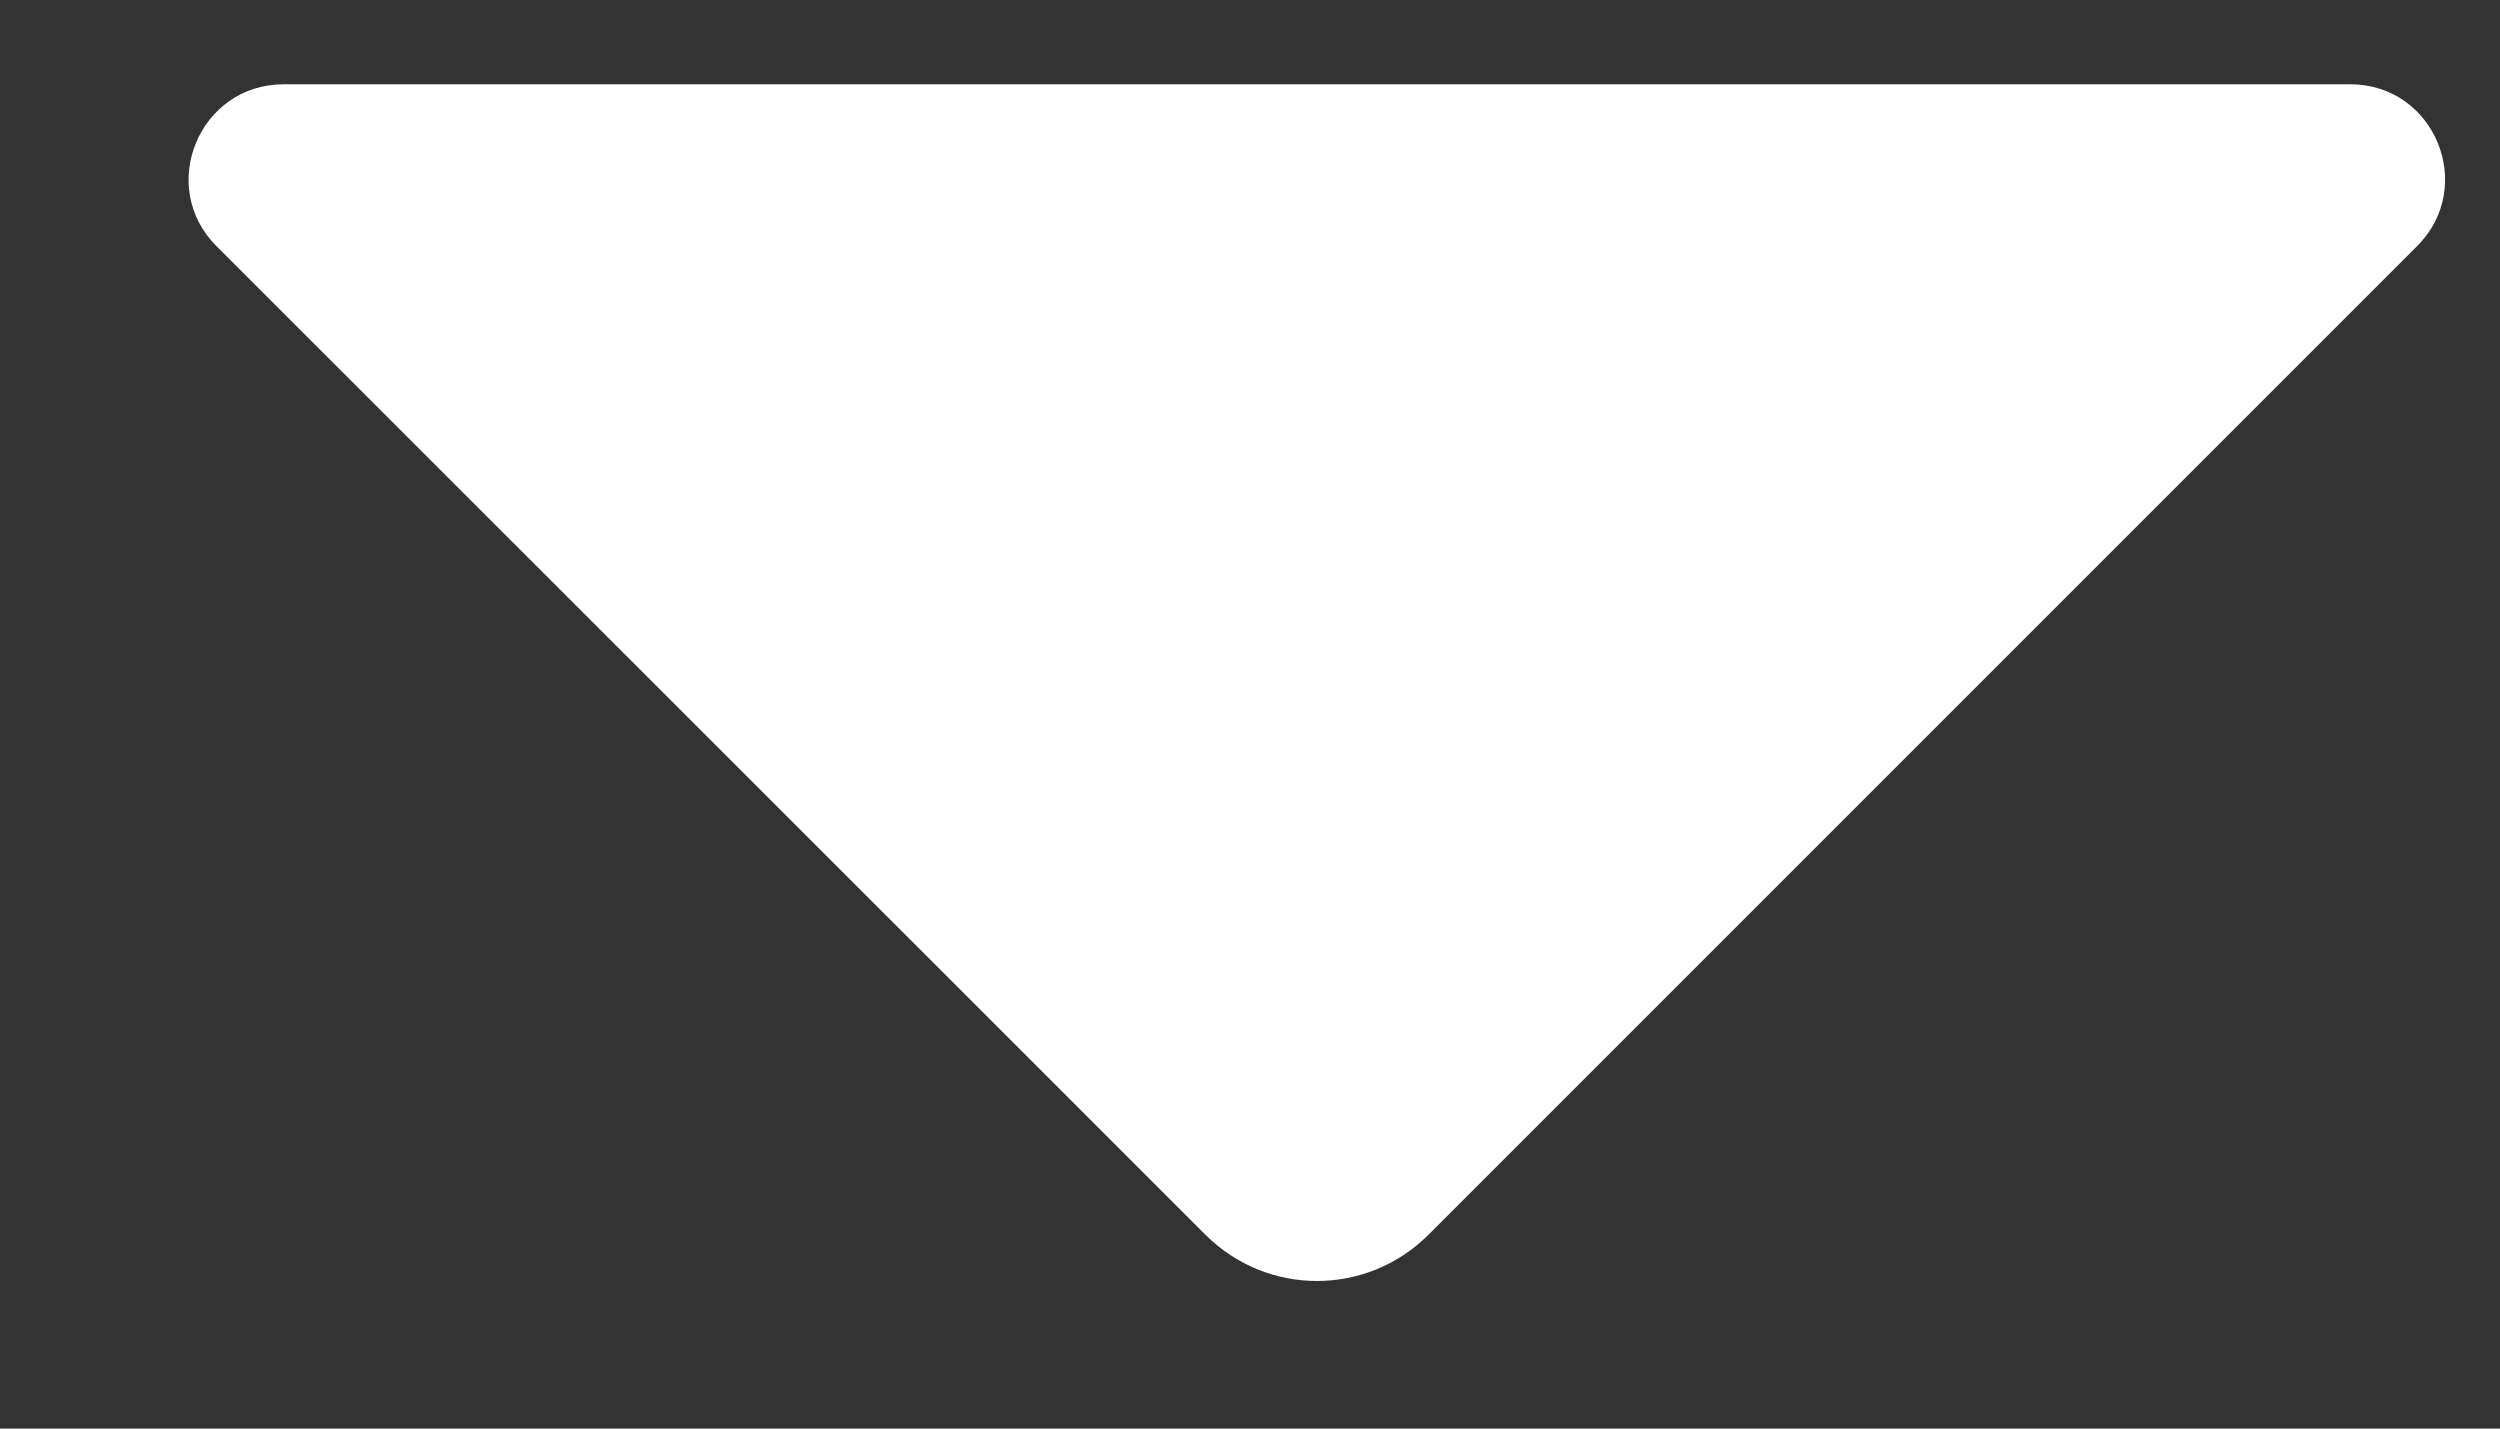
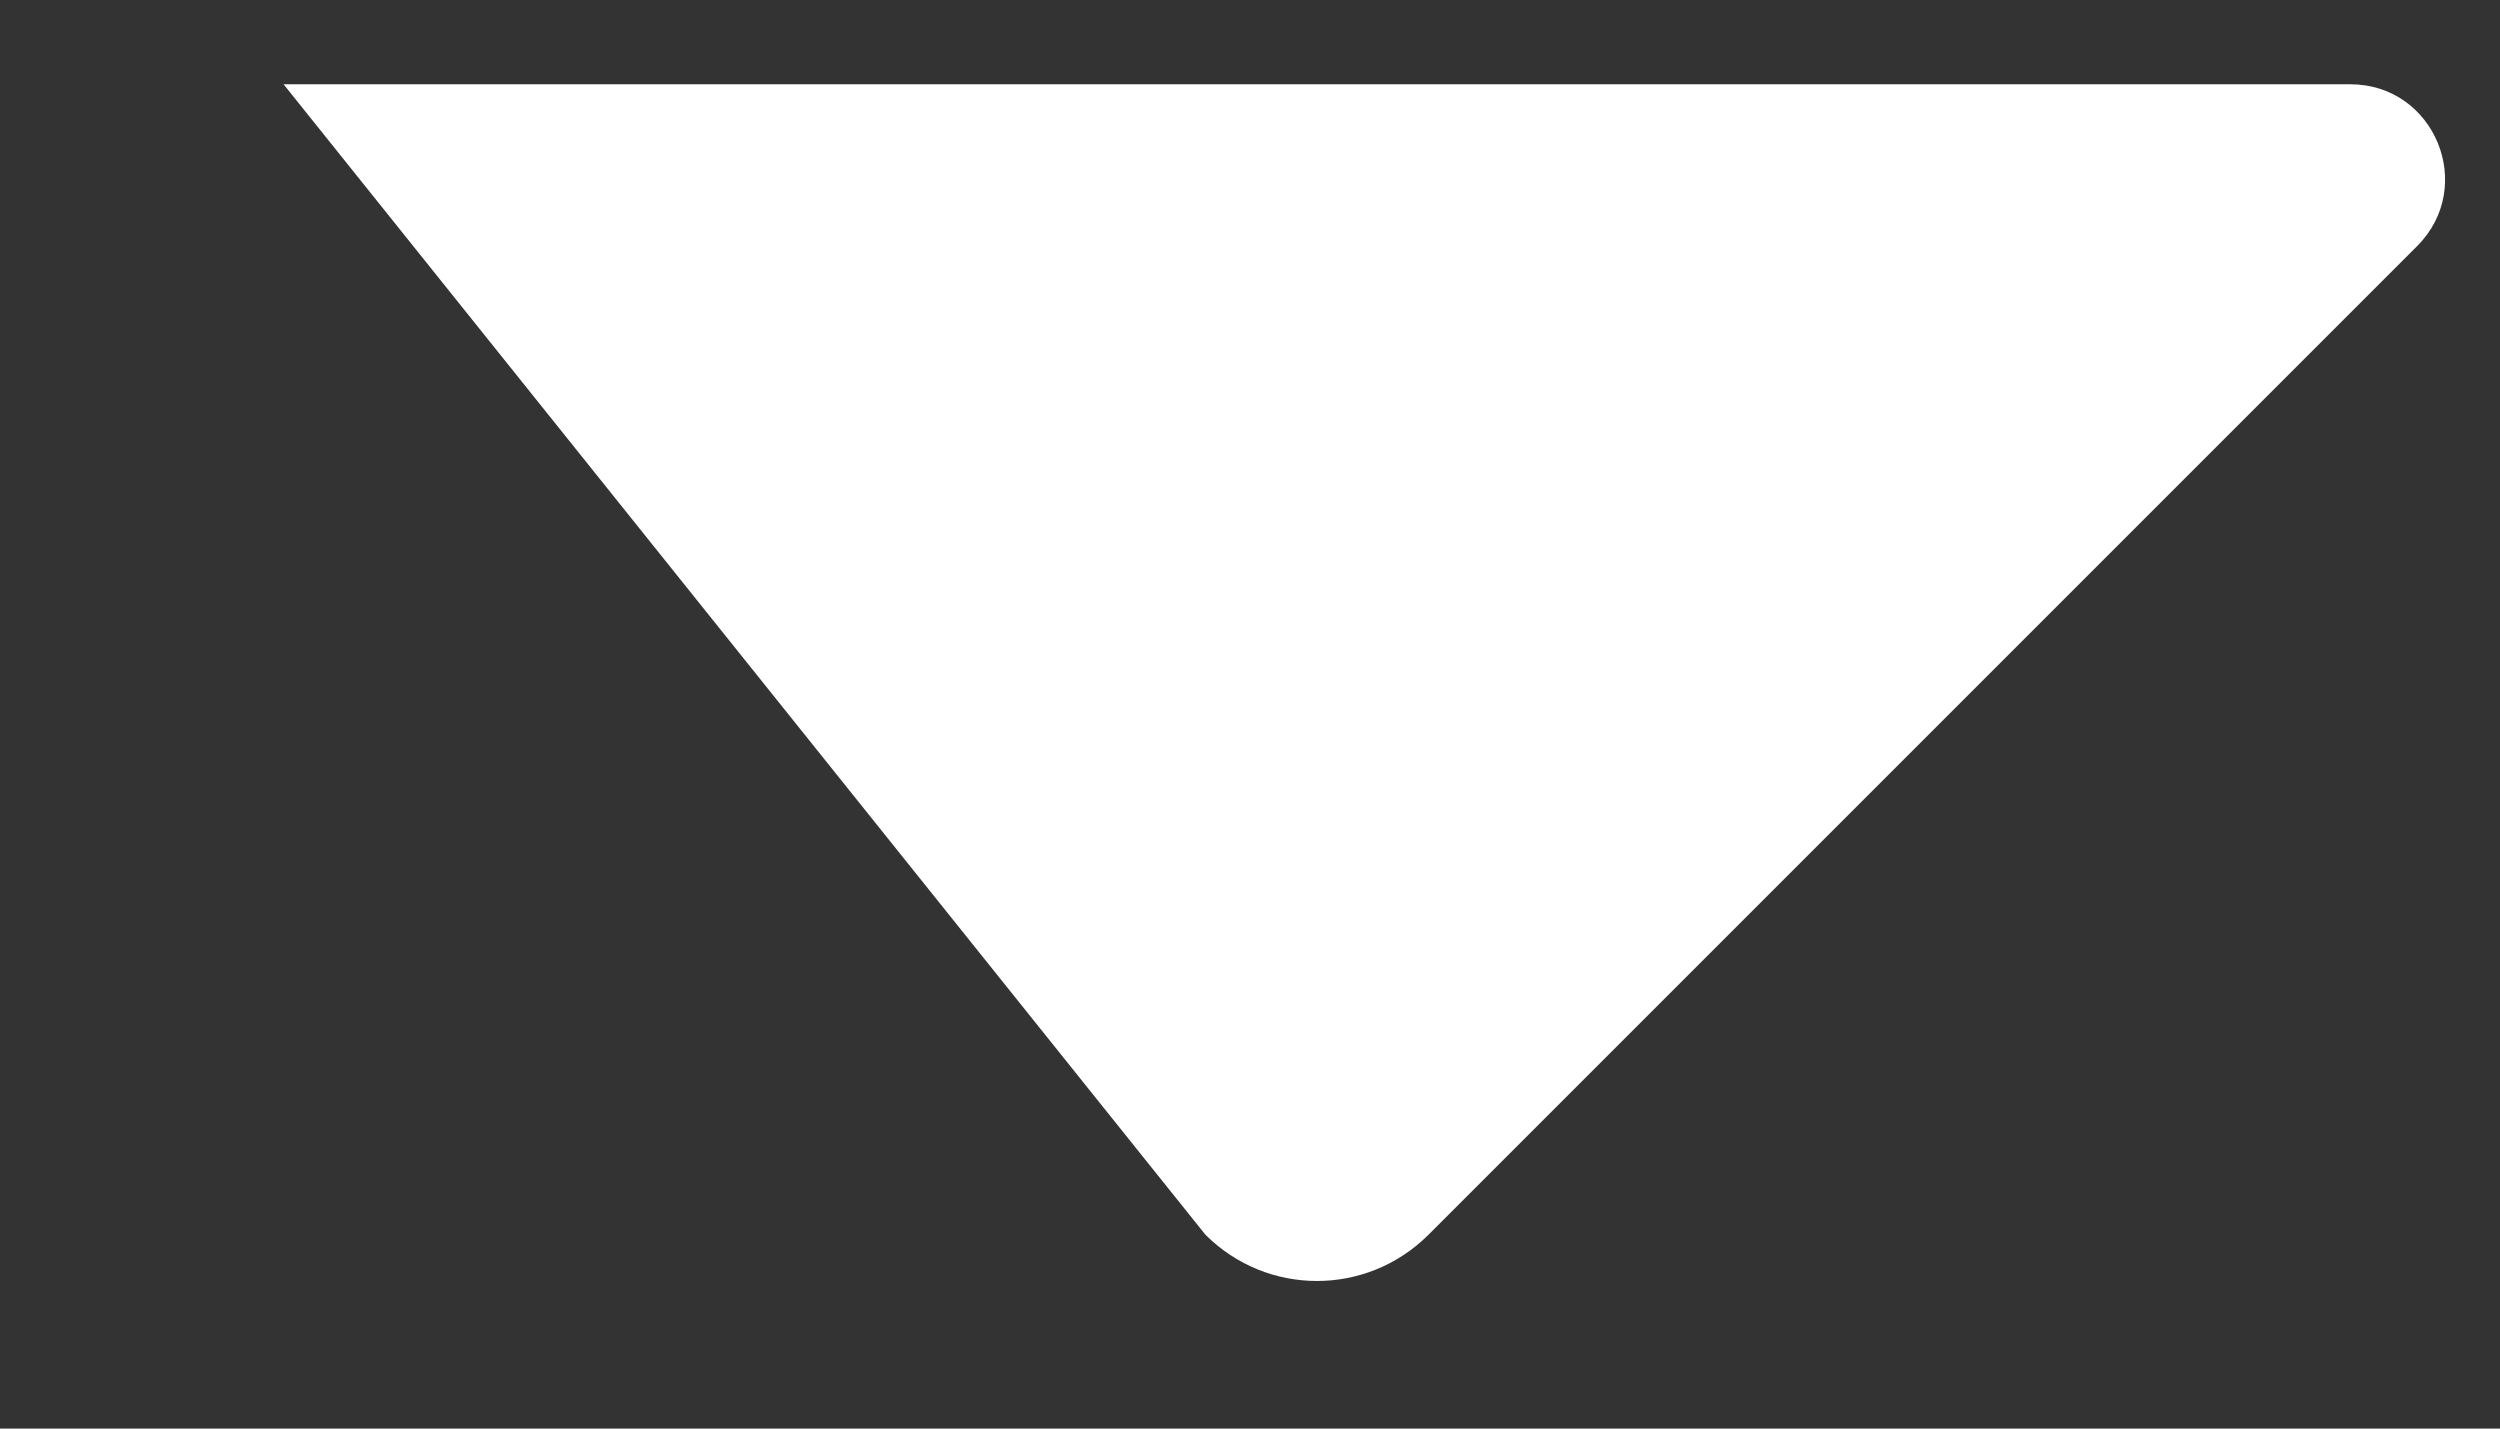
<svg xmlns="http://www.w3.org/2000/svg" width="7" height="4" viewBox="0 0 7 4" fill="none">
  <rect x="0" y="0" width="7" height="4" fill="#333333" stroke="none" />
-   <path d="M6.581 0.236H0.794C0.558 0.236 0.439 0.522 0.606 0.689L3.375 3.457C3.548 3.63 3.827 3.63 4 3.457L6.768 0.689C6.935 0.522 6.817 0.236 6.581 0.236Z" fill="white" />
+   <path d="M6.581 0.236H0.794L3.375 3.457C3.548 3.63 3.827 3.63 4 3.457L6.768 0.689C6.935 0.522 6.817 0.236 6.581 0.236Z" fill="white" />
</svg>